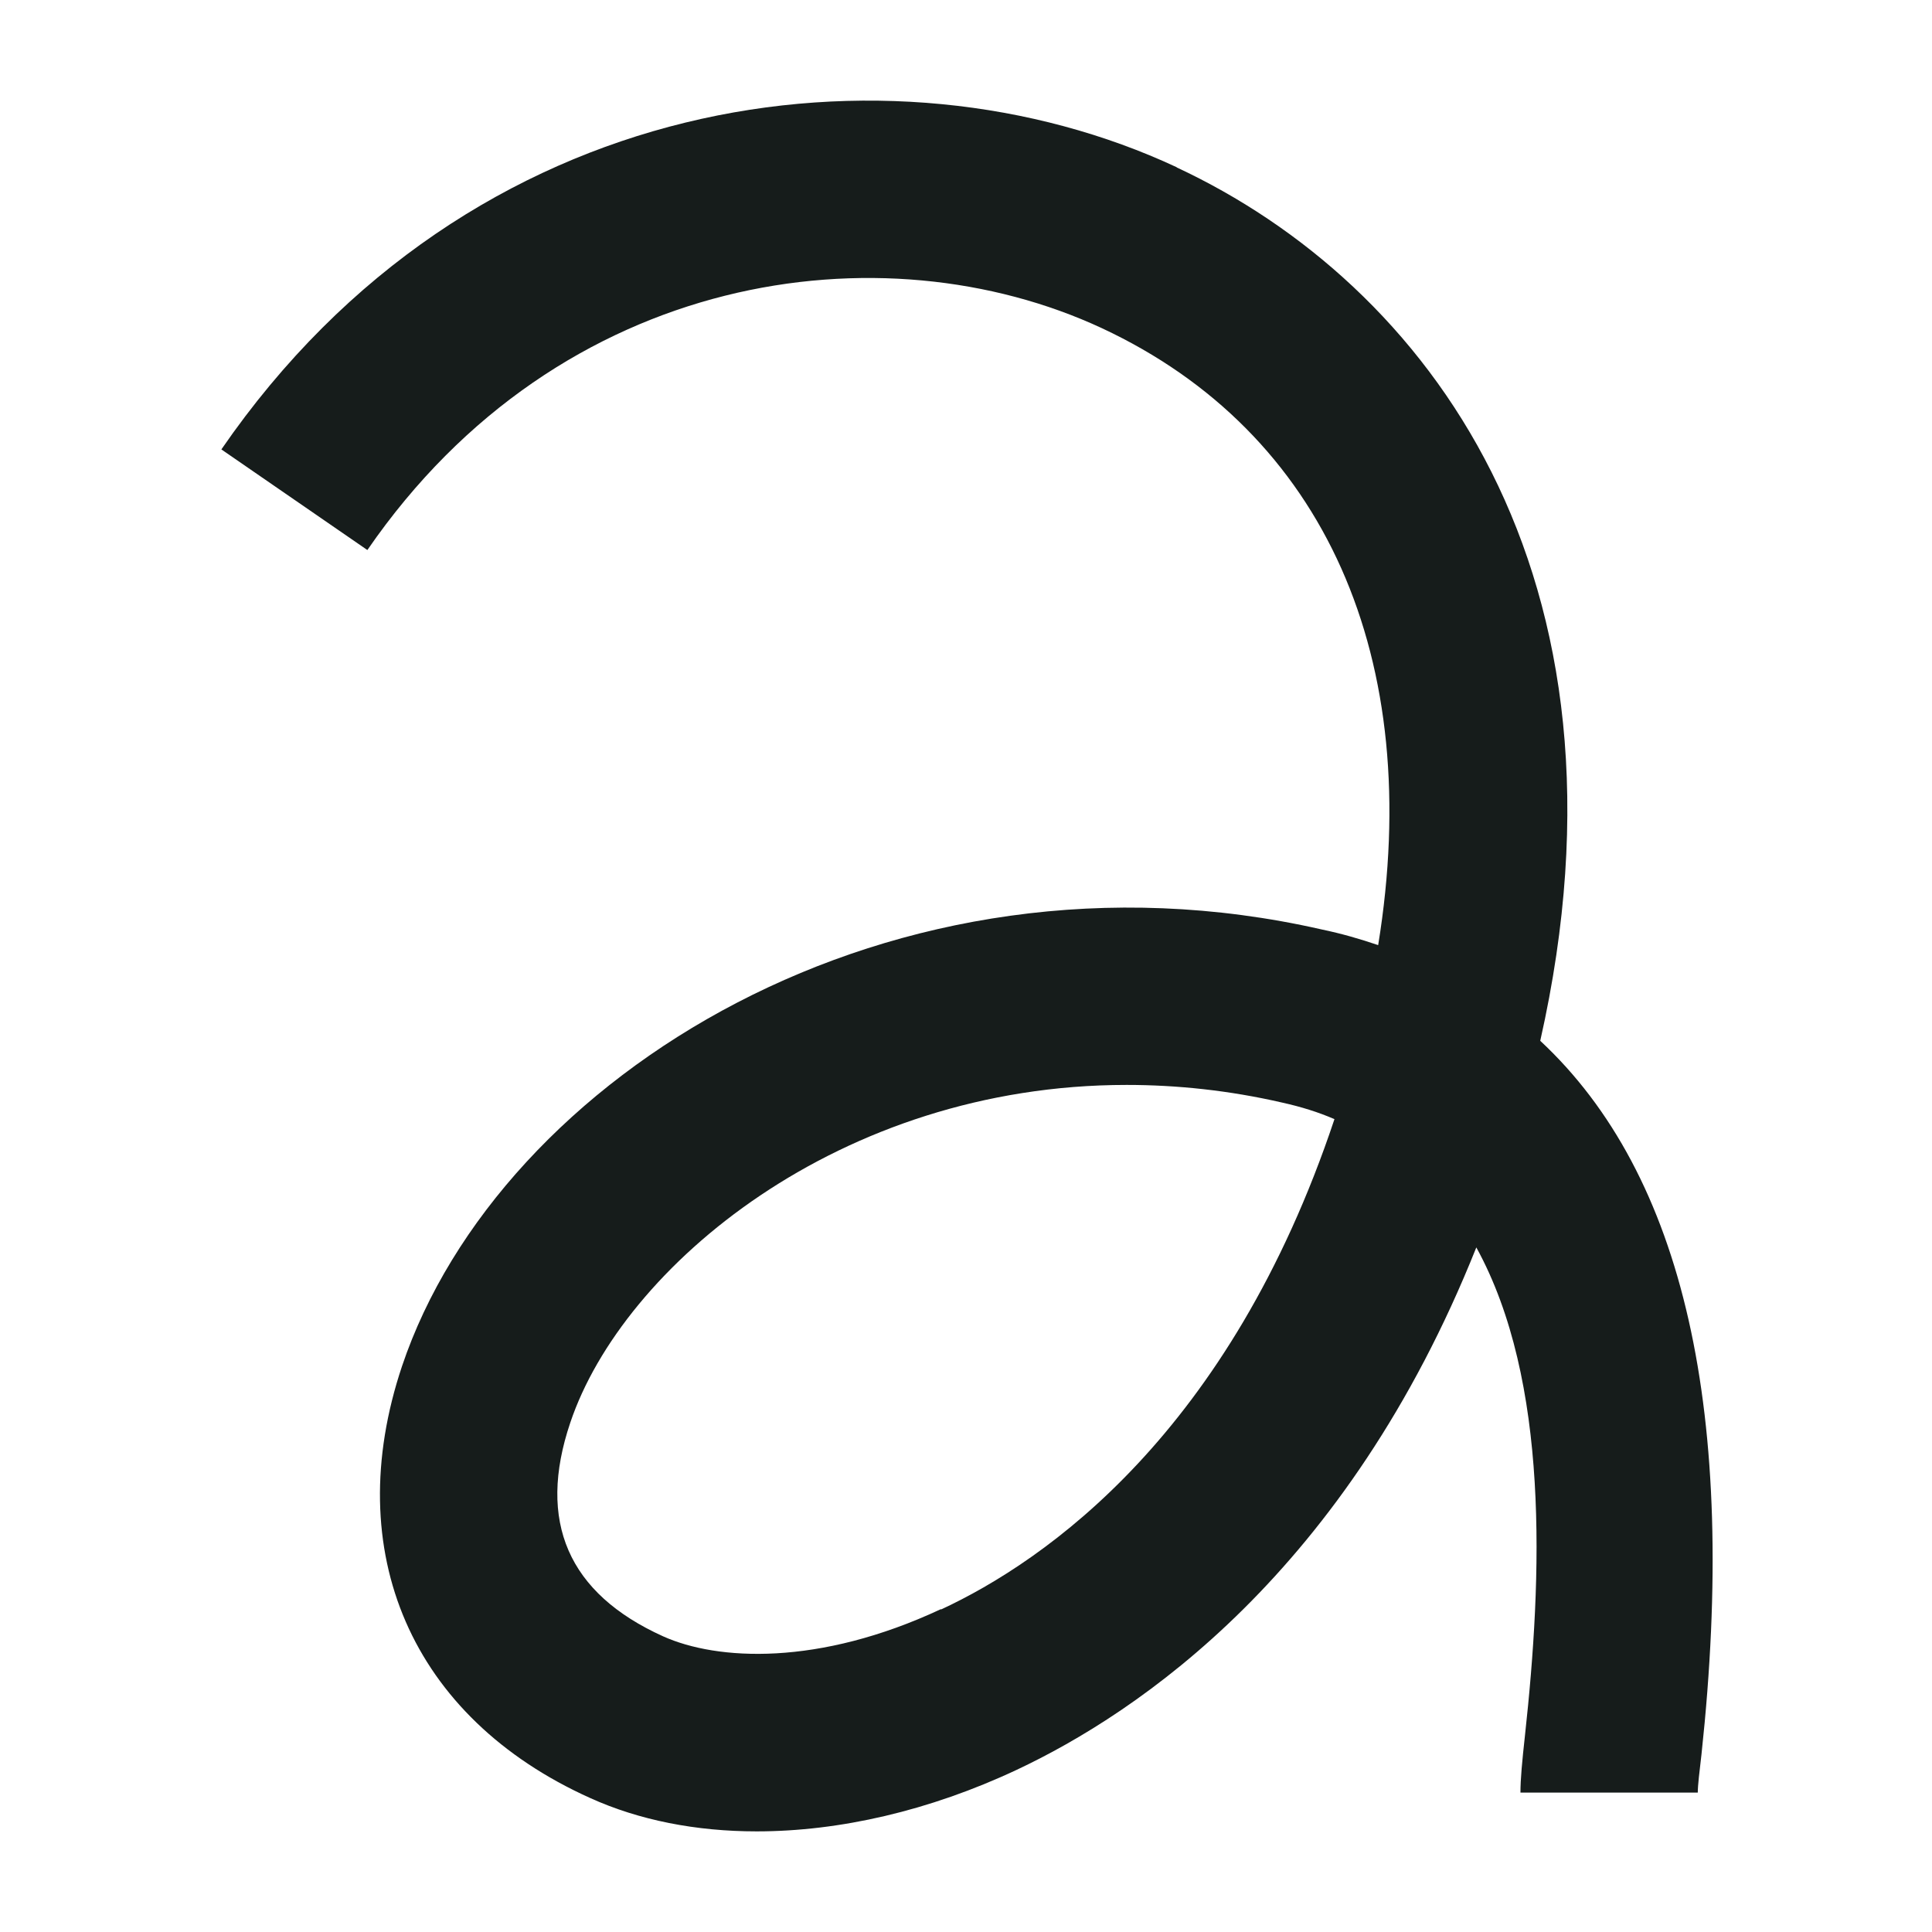
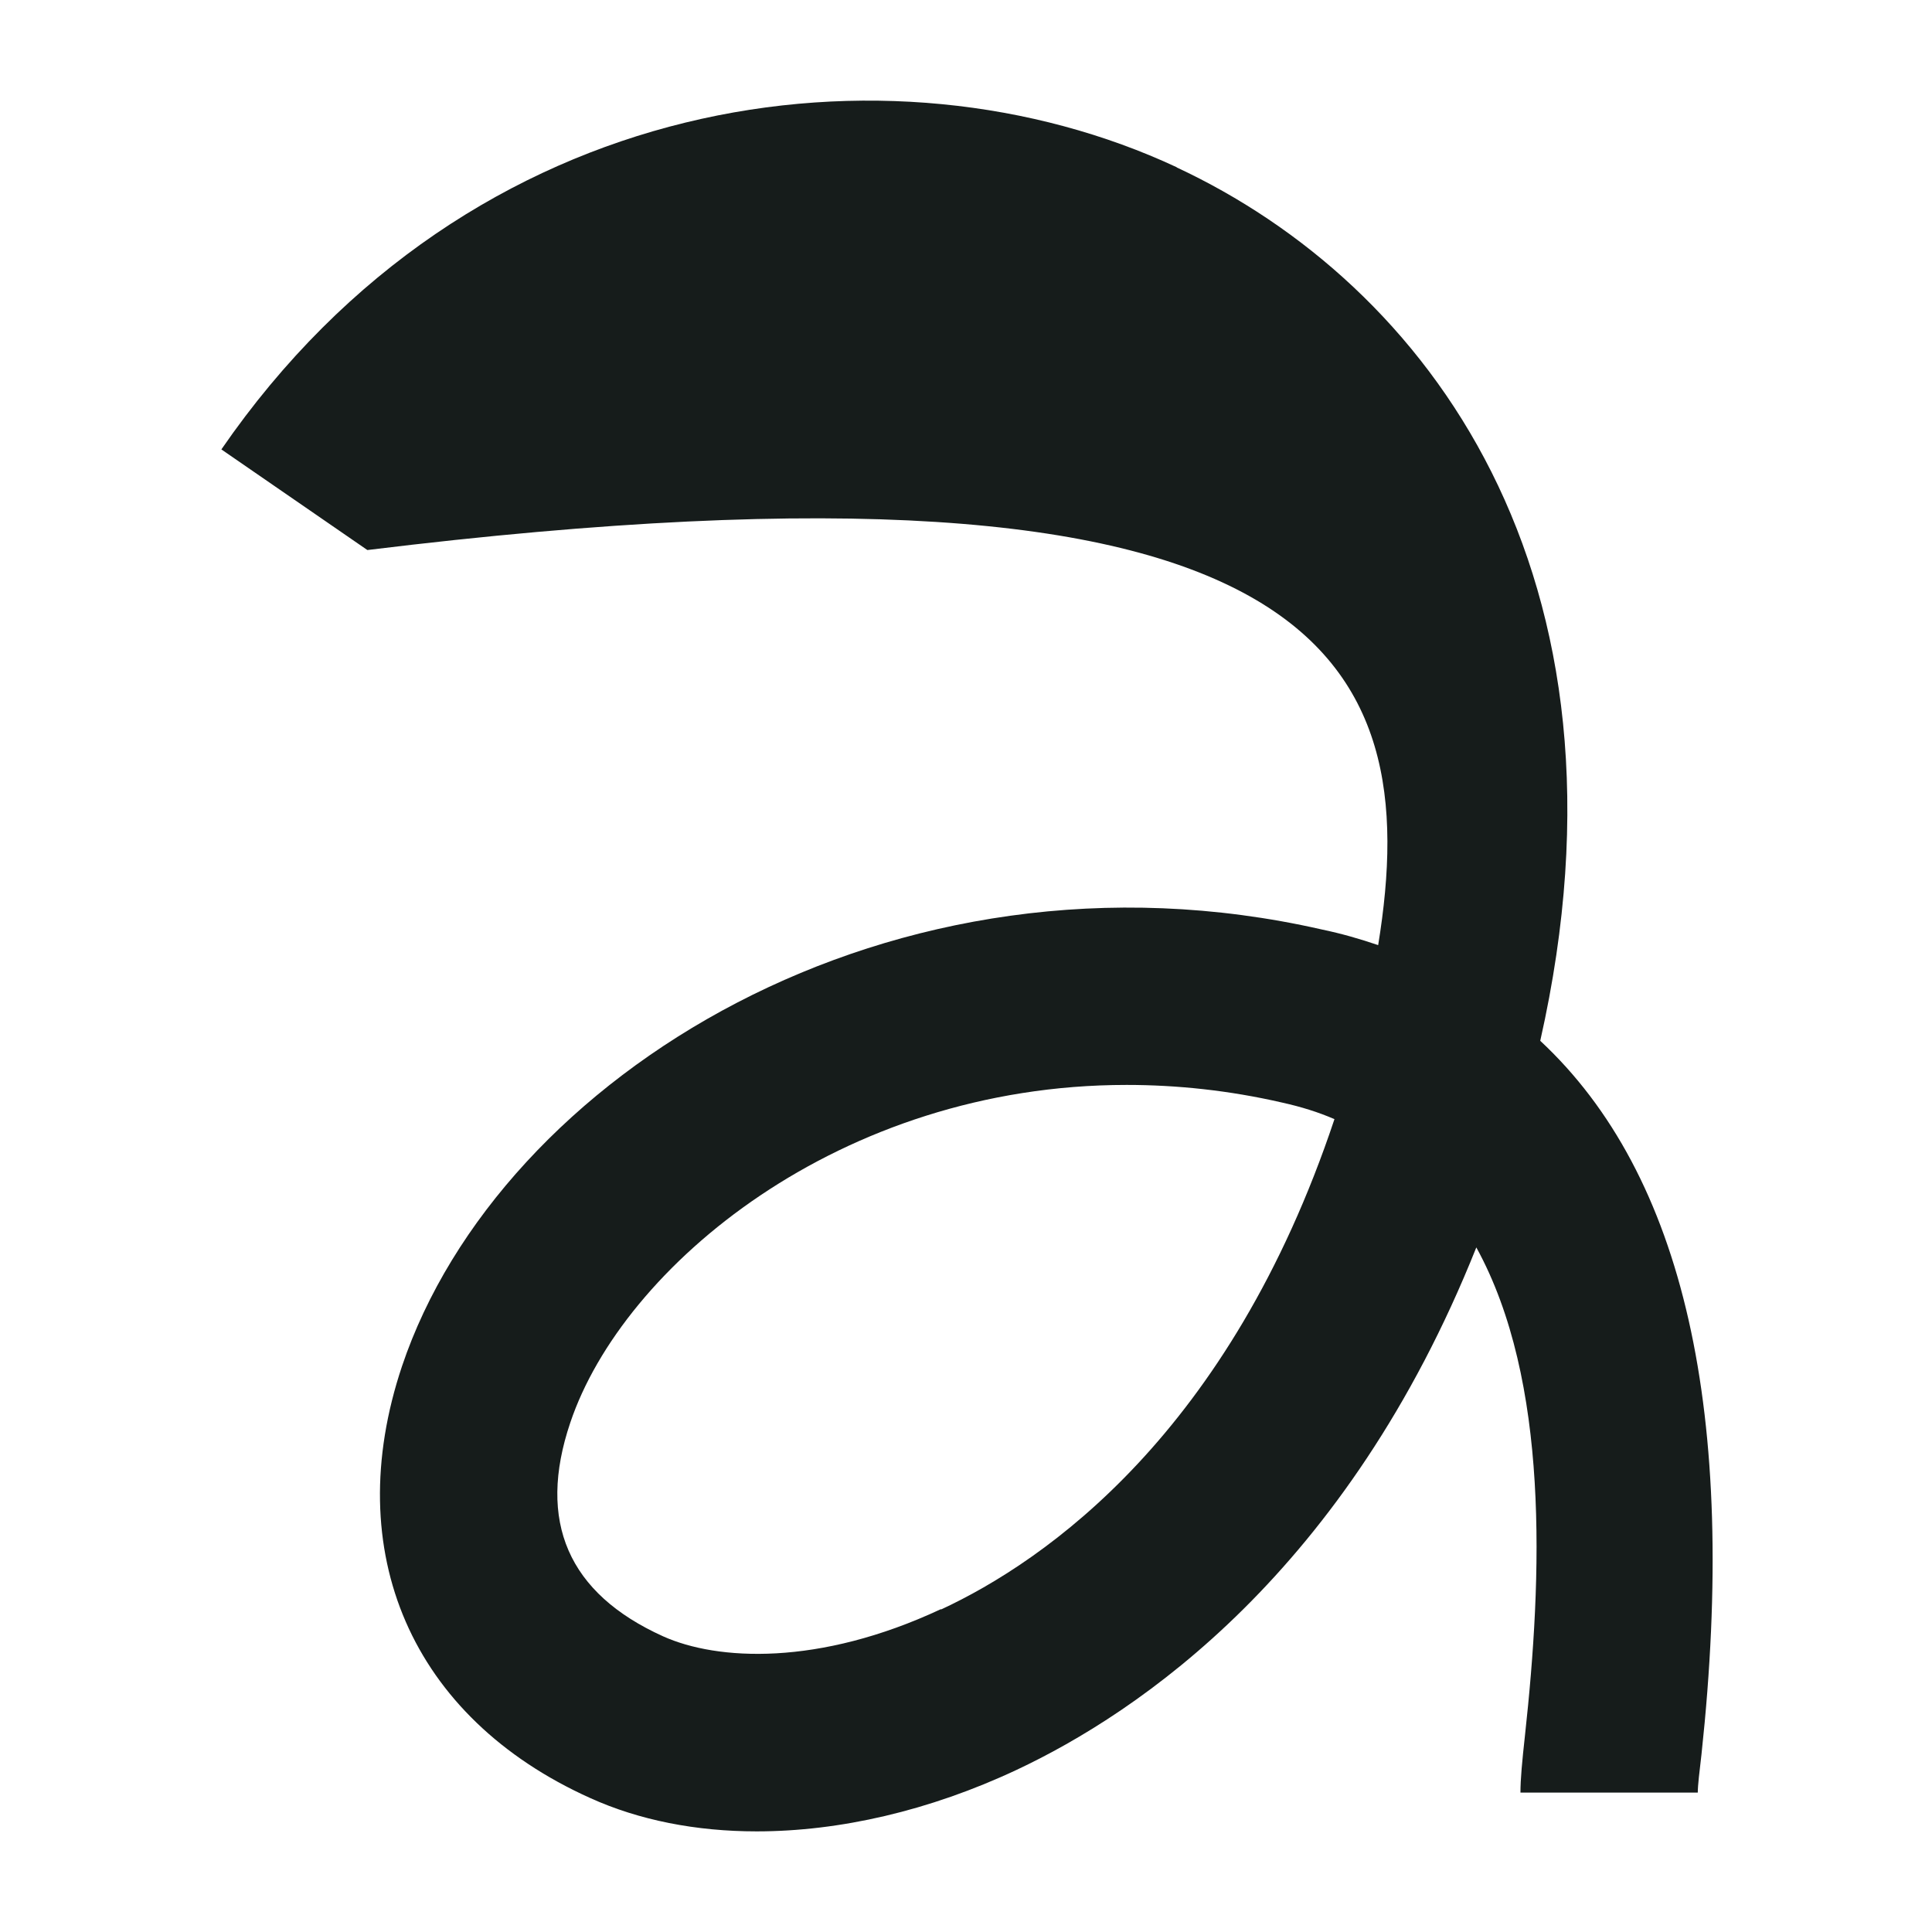
<svg xmlns="http://www.w3.org/2000/svg" height="960" width="960" version="1.1">
  <svg fill="none" viewBox="0 0 960 960" height="960" width="960">
-     <path fill="#161C1B" d="M584.803 83.144C442.588 16.75 233.773 43.594 110 223.31L182.542 273.311C278.445 133.964 438.694 112.448 547.507 163.063C658.575 214.908 707.961 327.41 684.805 469.625C675.788 466.551 666.567 463.887 656.73 461.838C443.202 413.272 248.117 534.995 199.756 678.849C168.812 771.269 204.469 853.442 293.2 893.401C317.585 904.467 345.865 910 375.988 910C417.177 910 461.85 899.754 505.089 879.467C565.745 850.983 669.231 781.105 733.576 619.832C770.052 686.226 766.363 783.564 757.757 862.253C756.322 875.368 755.503 883.975 755.503 890.737H843.619C843.619 887.049 844.438 880.491 845.463 871.68C863.701 702.415 836.856 583.766 765.339 517.167C817.799 284.581 708.576 140.932 584.598 83.144H584.803ZM467.588 799.548C406.726 828.032 356.316 825.163 329.471 813.072C282.339 791.761 266.765 756.104 283.364 706.923C309.389 629.463 417.177 539.093 559.803 539.093C584.598 539.093 610.623 541.757 637.263 547.905C646.484 549.954 655.091 552.618 663.083 556.102C611.033 712.046 519.638 775.572 467.588 799.752V799.548Z" />
+     <path fill="#161C1B" d="M584.803 83.144C442.588 16.75 233.773 43.594 110 223.31L182.542 273.311C658.575 214.908 707.961 327.41 684.805 469.625C675.788 466.551 666.567 463.887 656.73 461.838C443.202 413.272 248.117 534.995 199.756 678.849C168.812 771.269 204.469 853.442 293.2 893.401C317.585 904.467 345.865 910 375.988 910C417.177 910 461.85 899.754 505.089 879.467C565.745 850.983 669.231 781.105 733.576 619.832C770.052 686.226 766.363 783.564 757.757 862.253C756.322 875.368 755.503 883.975 755.503 890.737H843.619C843.619 887.049 844.438 880.491 845.463 871.68C863.701 702.415 836.856 583.766 765.339 517.167C817.799 284.581 708.576 140.932 584.598 83.144H584.803ZM467.588 799.548C406.726 828.032 356.316 825.163 329.471 813.072C282.339 791.761 266.765 756.104 283.364 706.923C309.389 629.463 417.177 539.093 559.803 539.093C584.598 539.093 610.623 541.757 637.263 547.905C646.484 549.954 655.091 552.618 663.083 556.102C611.033 712.046 519.638 775.572 467.588 799.752V799.548Z" />
  </svg>
  <style>@media (prefers-color-scheme: light) { :root { filter: none; } }
@media (prefers-color-scheme: dark) { :root { filter: none; } }
</style>
</svg>